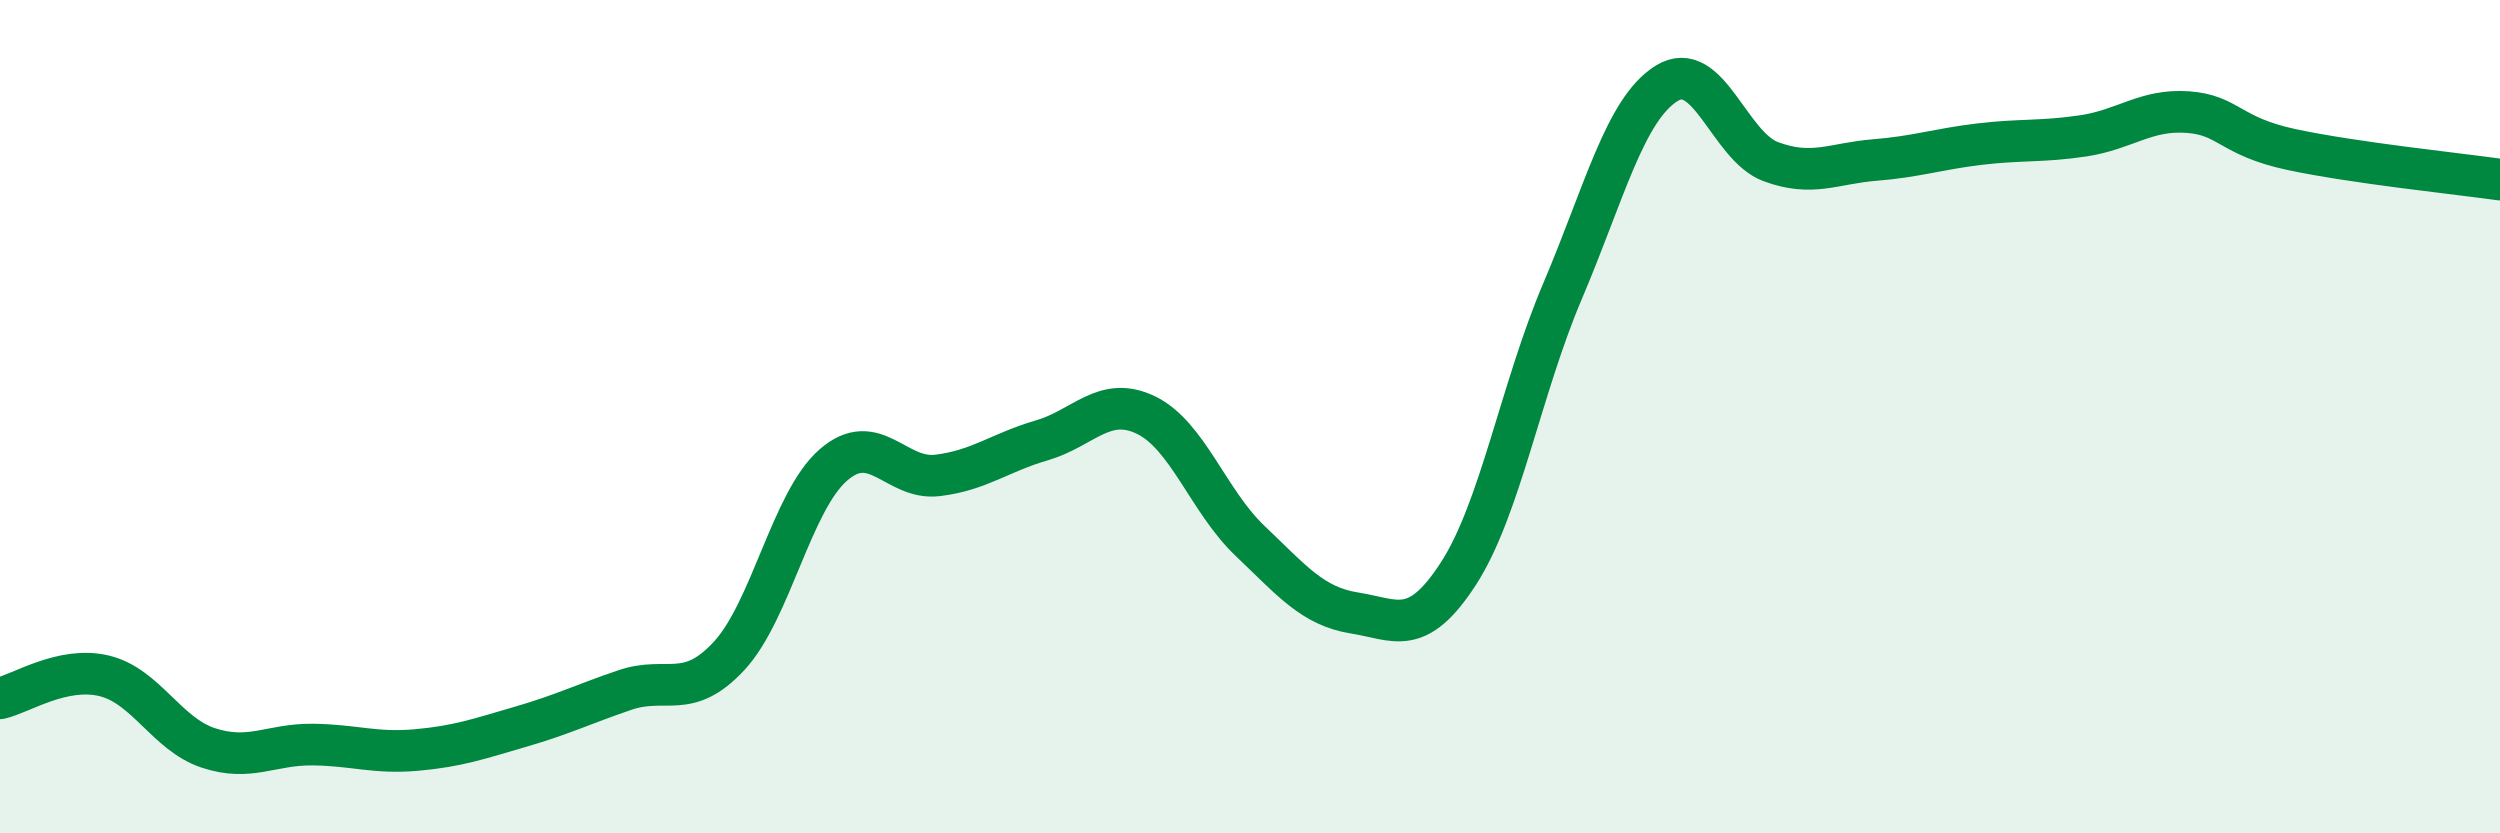
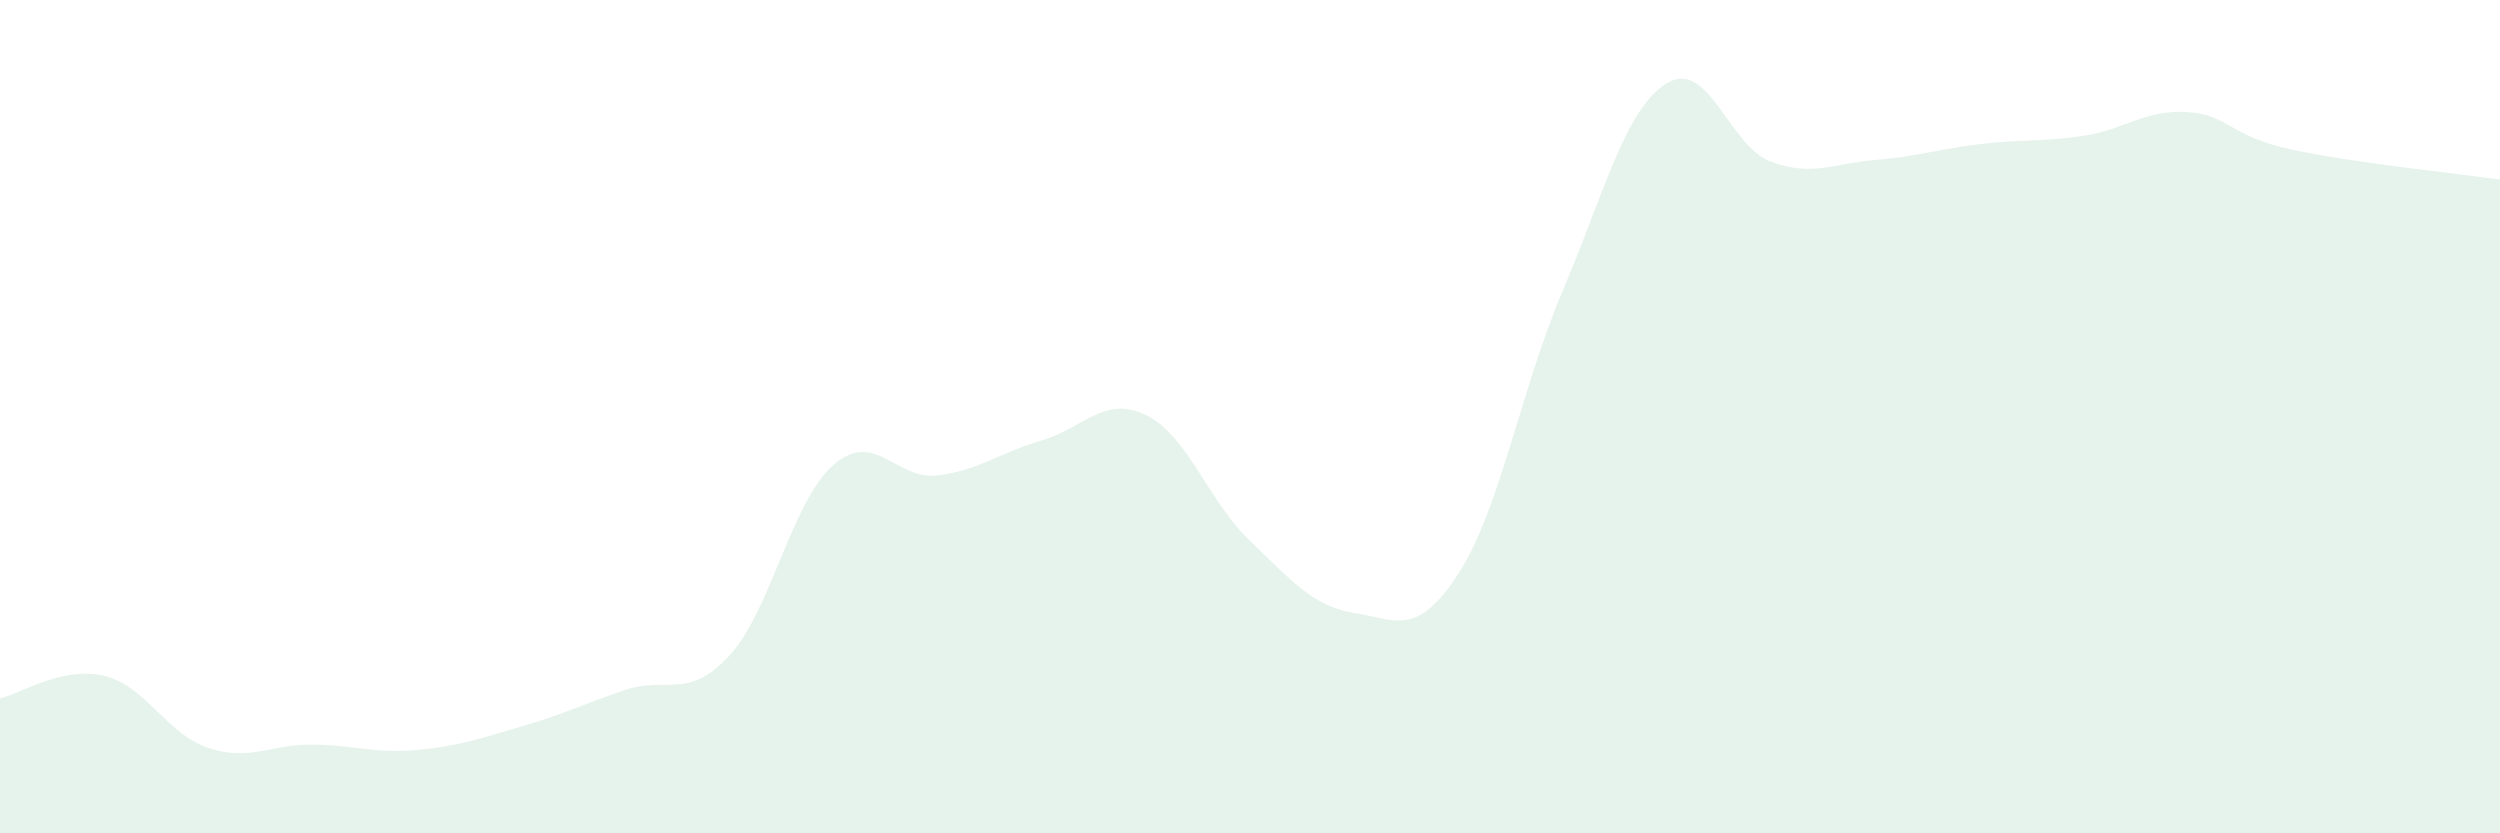
<svg xmlns="http://www.w3.org/2000/svg" width="60" height="20" viewBox="0 0 60 20">
  <path d="M 0,16.76 C 0.5,16.65 1.5,15.98 2.5,16.22 C 3.5,16.46 4,17.62 5,17.95 C 6,18.28 6.5,17.86 7.5,17.87 C 8.5,17.88 9,18.09 10,18 C 11,17.91 11.5,17.73 12.5,17.44 C 13.5,17.15 14,16.9 15,16.56 C 16,16.22 16.5,16.82 17.5,15.74 C 18.5,14.66 19,12.03 20,11.16 C 21,10.29 21.5,11.53 22.5,11.41 C 23.5,11.29 24,10.86 25,10.57 C 26,10.28 26.5,9.48 27.5,9.96 C 28.5,10.44 29,12.03 30,12.98 C 31,13.93 31.5,14.55 32.5,14.71 C 33.5,14.87 34,15.31 35,13.77 C 36,12.23 36.5,9.34 37.5,6.99 C 38.5,4.64 39,2.62 40,2 C 41,1.38 41.5,3.51 42.5,3.88 C 43.5,4.25 44,3.92 45,3.84 C 46,3.76 46.5,3.58 47.5,3.46 C 48.5,3.34 49,3.41 50,3.26 C 51,3.11 51.5,2.62 52.5,2.69 C 53.5,2.76 53.5,3.27 55,3.59 C 56.5,3.91 59,4.17 60,4.31L60 20L0 20Z" fill="#008740" opacity="0.1" stroke-linecap="round" stroke-linejoin="round" />
-   <path d="M 0,16.76 C 0.5,16.65 1.5,15.98 2.5,16.22 C 3.5,16.46 4,17.62 5,17.95 C 6,18.28 6.5,17.86 7.5,17.87 C 8.5,17.88 9,18.09 10,18 C 11,17.91 11.5,17.73 12.5,17.44 C 13.5,17.15 14,16.9 15,16.56 C 16,16.22 16.5,16.82 17.5,15.74 C 18.5,14.66 19,12.03 20,11.16 C 21,10.29 21.5,11.53 22.5,11.41 C 23.5,11.29 24,10.86 25,10.57 C 26,10.28 26.5,9.48 27.5,9.96 C 28.5,10.44 29,12.03 30,12.98 C 31,13.93 31.5,14.55 32.5,14.71 C 33.5,14.87 34,15.31 35,13.77 C 36,12.23 36.5,9.34 37.5,6.99 C 38.5,4.64 39,2.62 40,2 C 41,1.38 41.5,3.51 42.5,3.88 C 43.5,4.25 44,3.92 45,3.84 C 46,3.76 46.5,3.58 47.5,3.46 C 48.5,3.34 49,3.41 50,3.26 C 51,3.11 51.5,2.62 52.5,2.69 C 53.5,2.76 53.5,3.27 55,3.59 C 56.5,3.91 59,4.17 60,4.31" stroke="#008740" stroke-width="1" fill="none" stroke-linecap="round" stroke-linejoin="round" />
</svg>